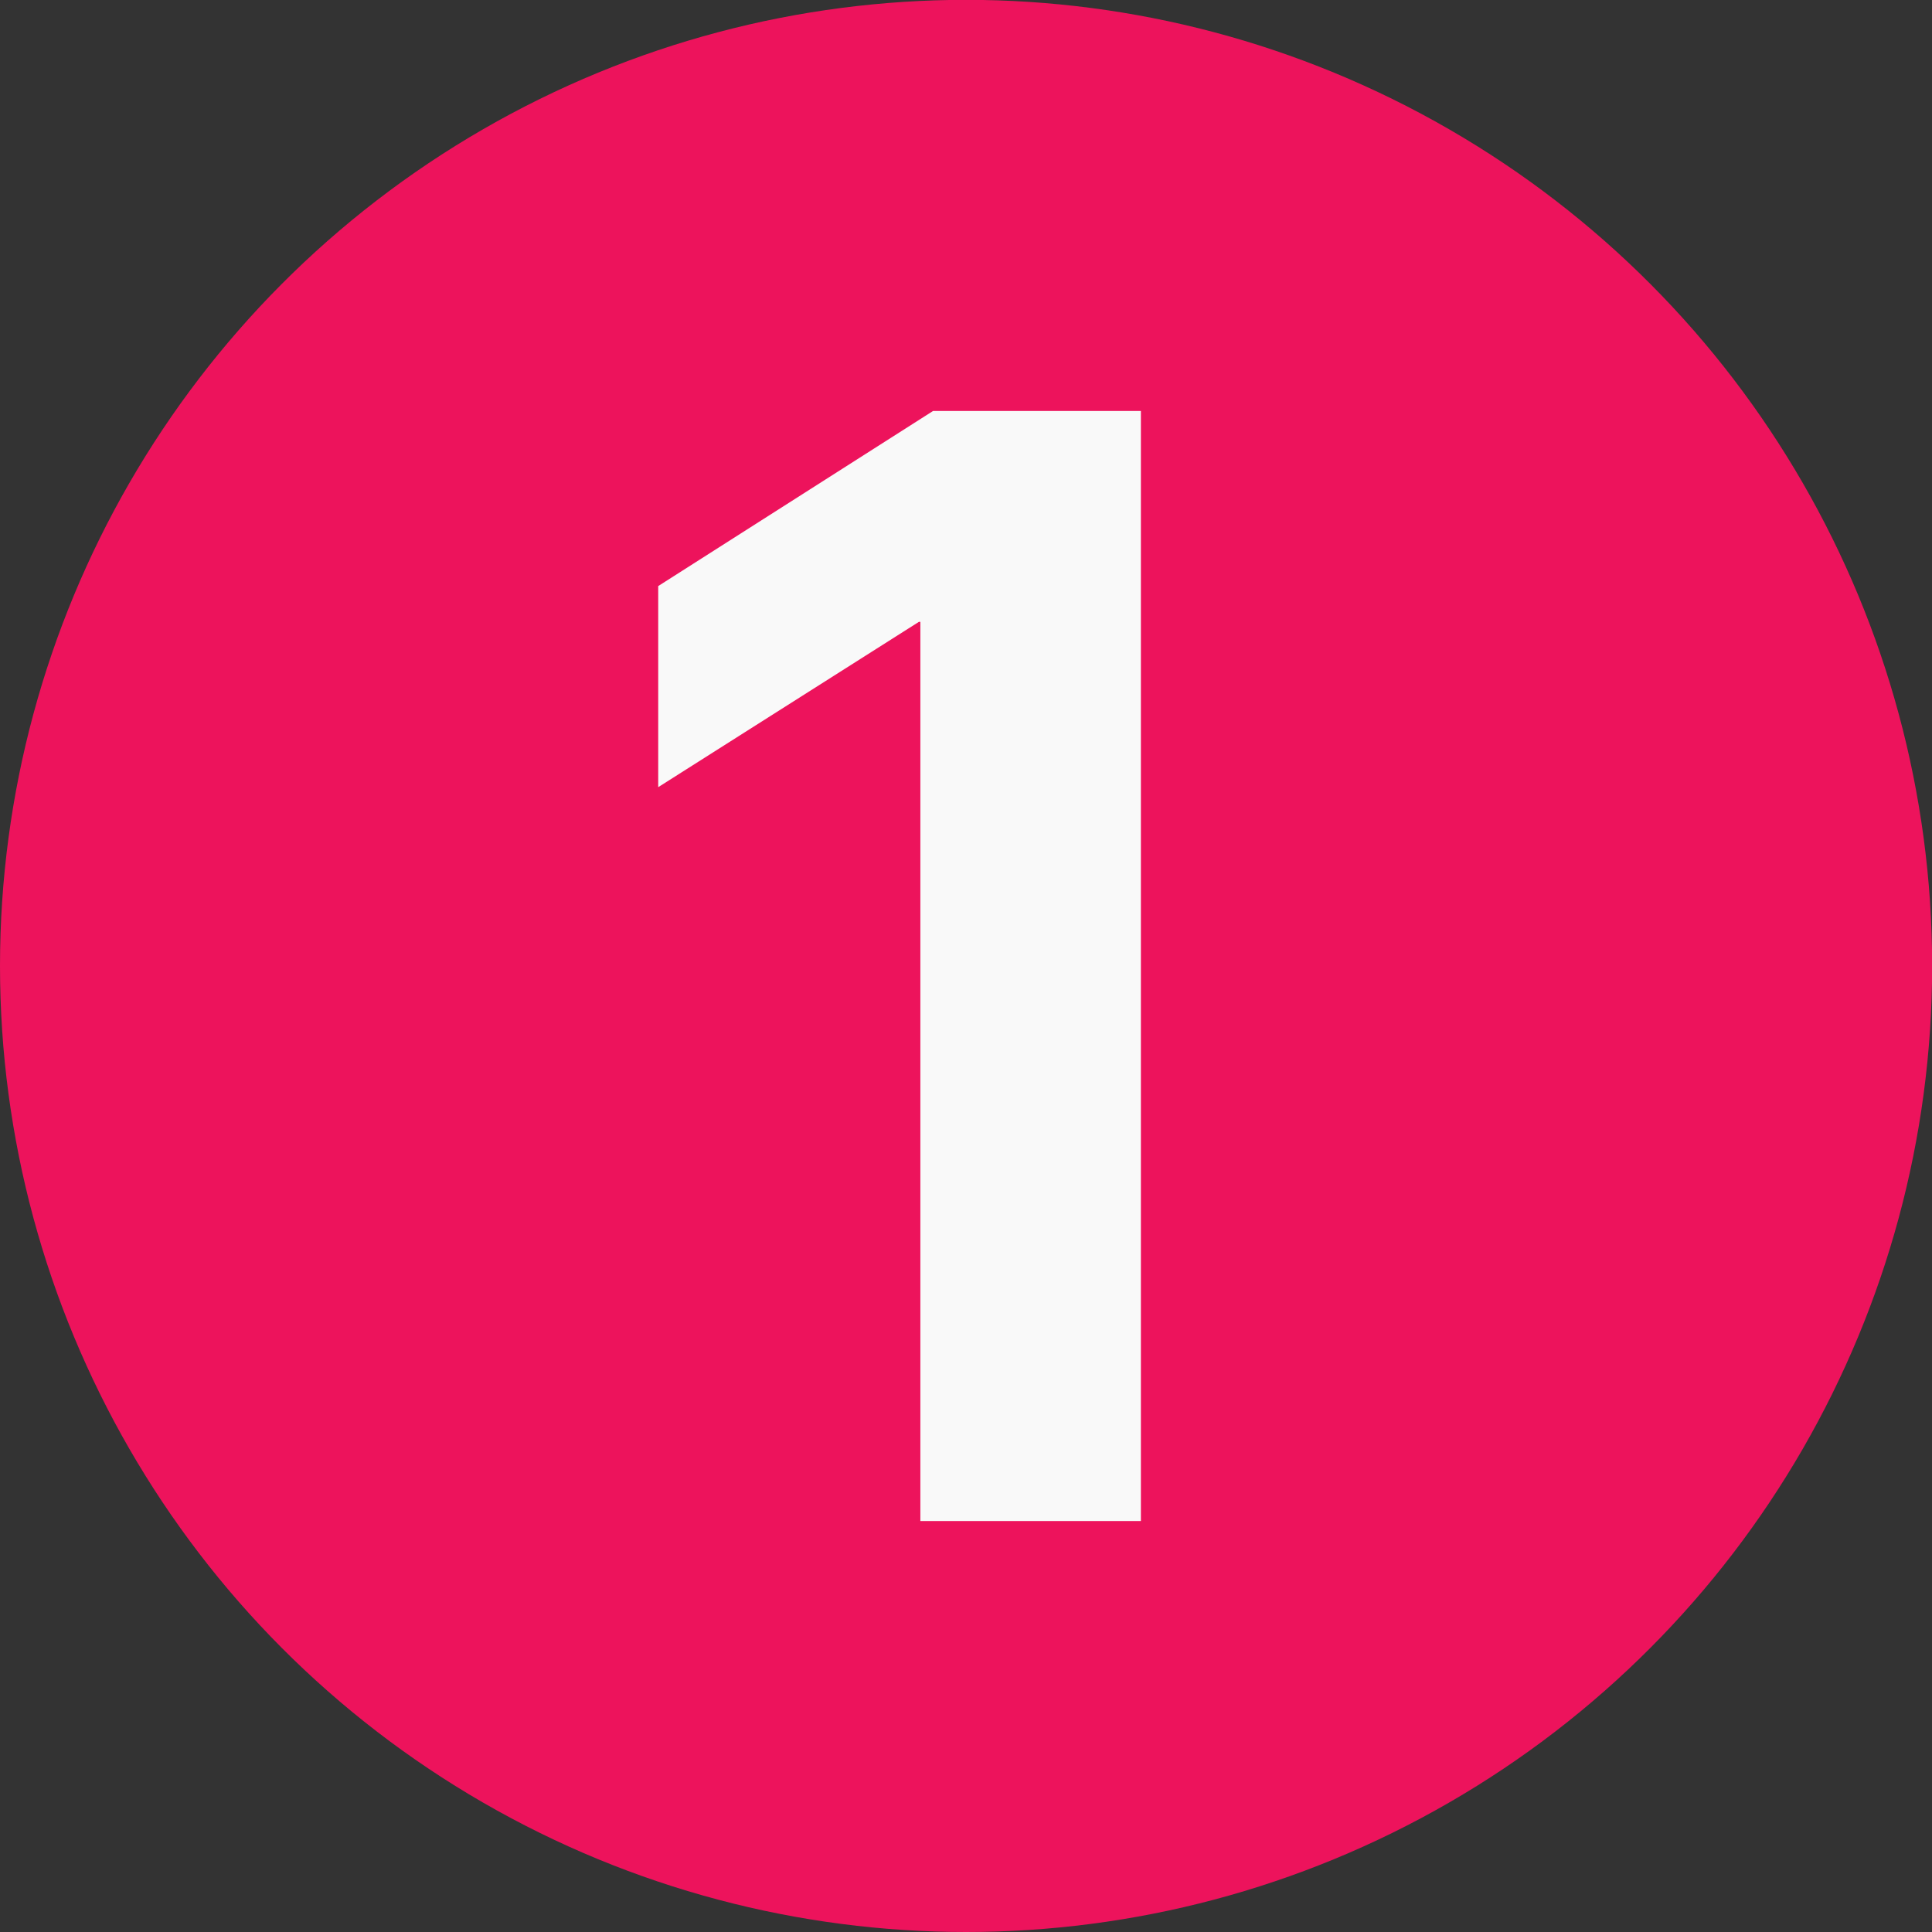
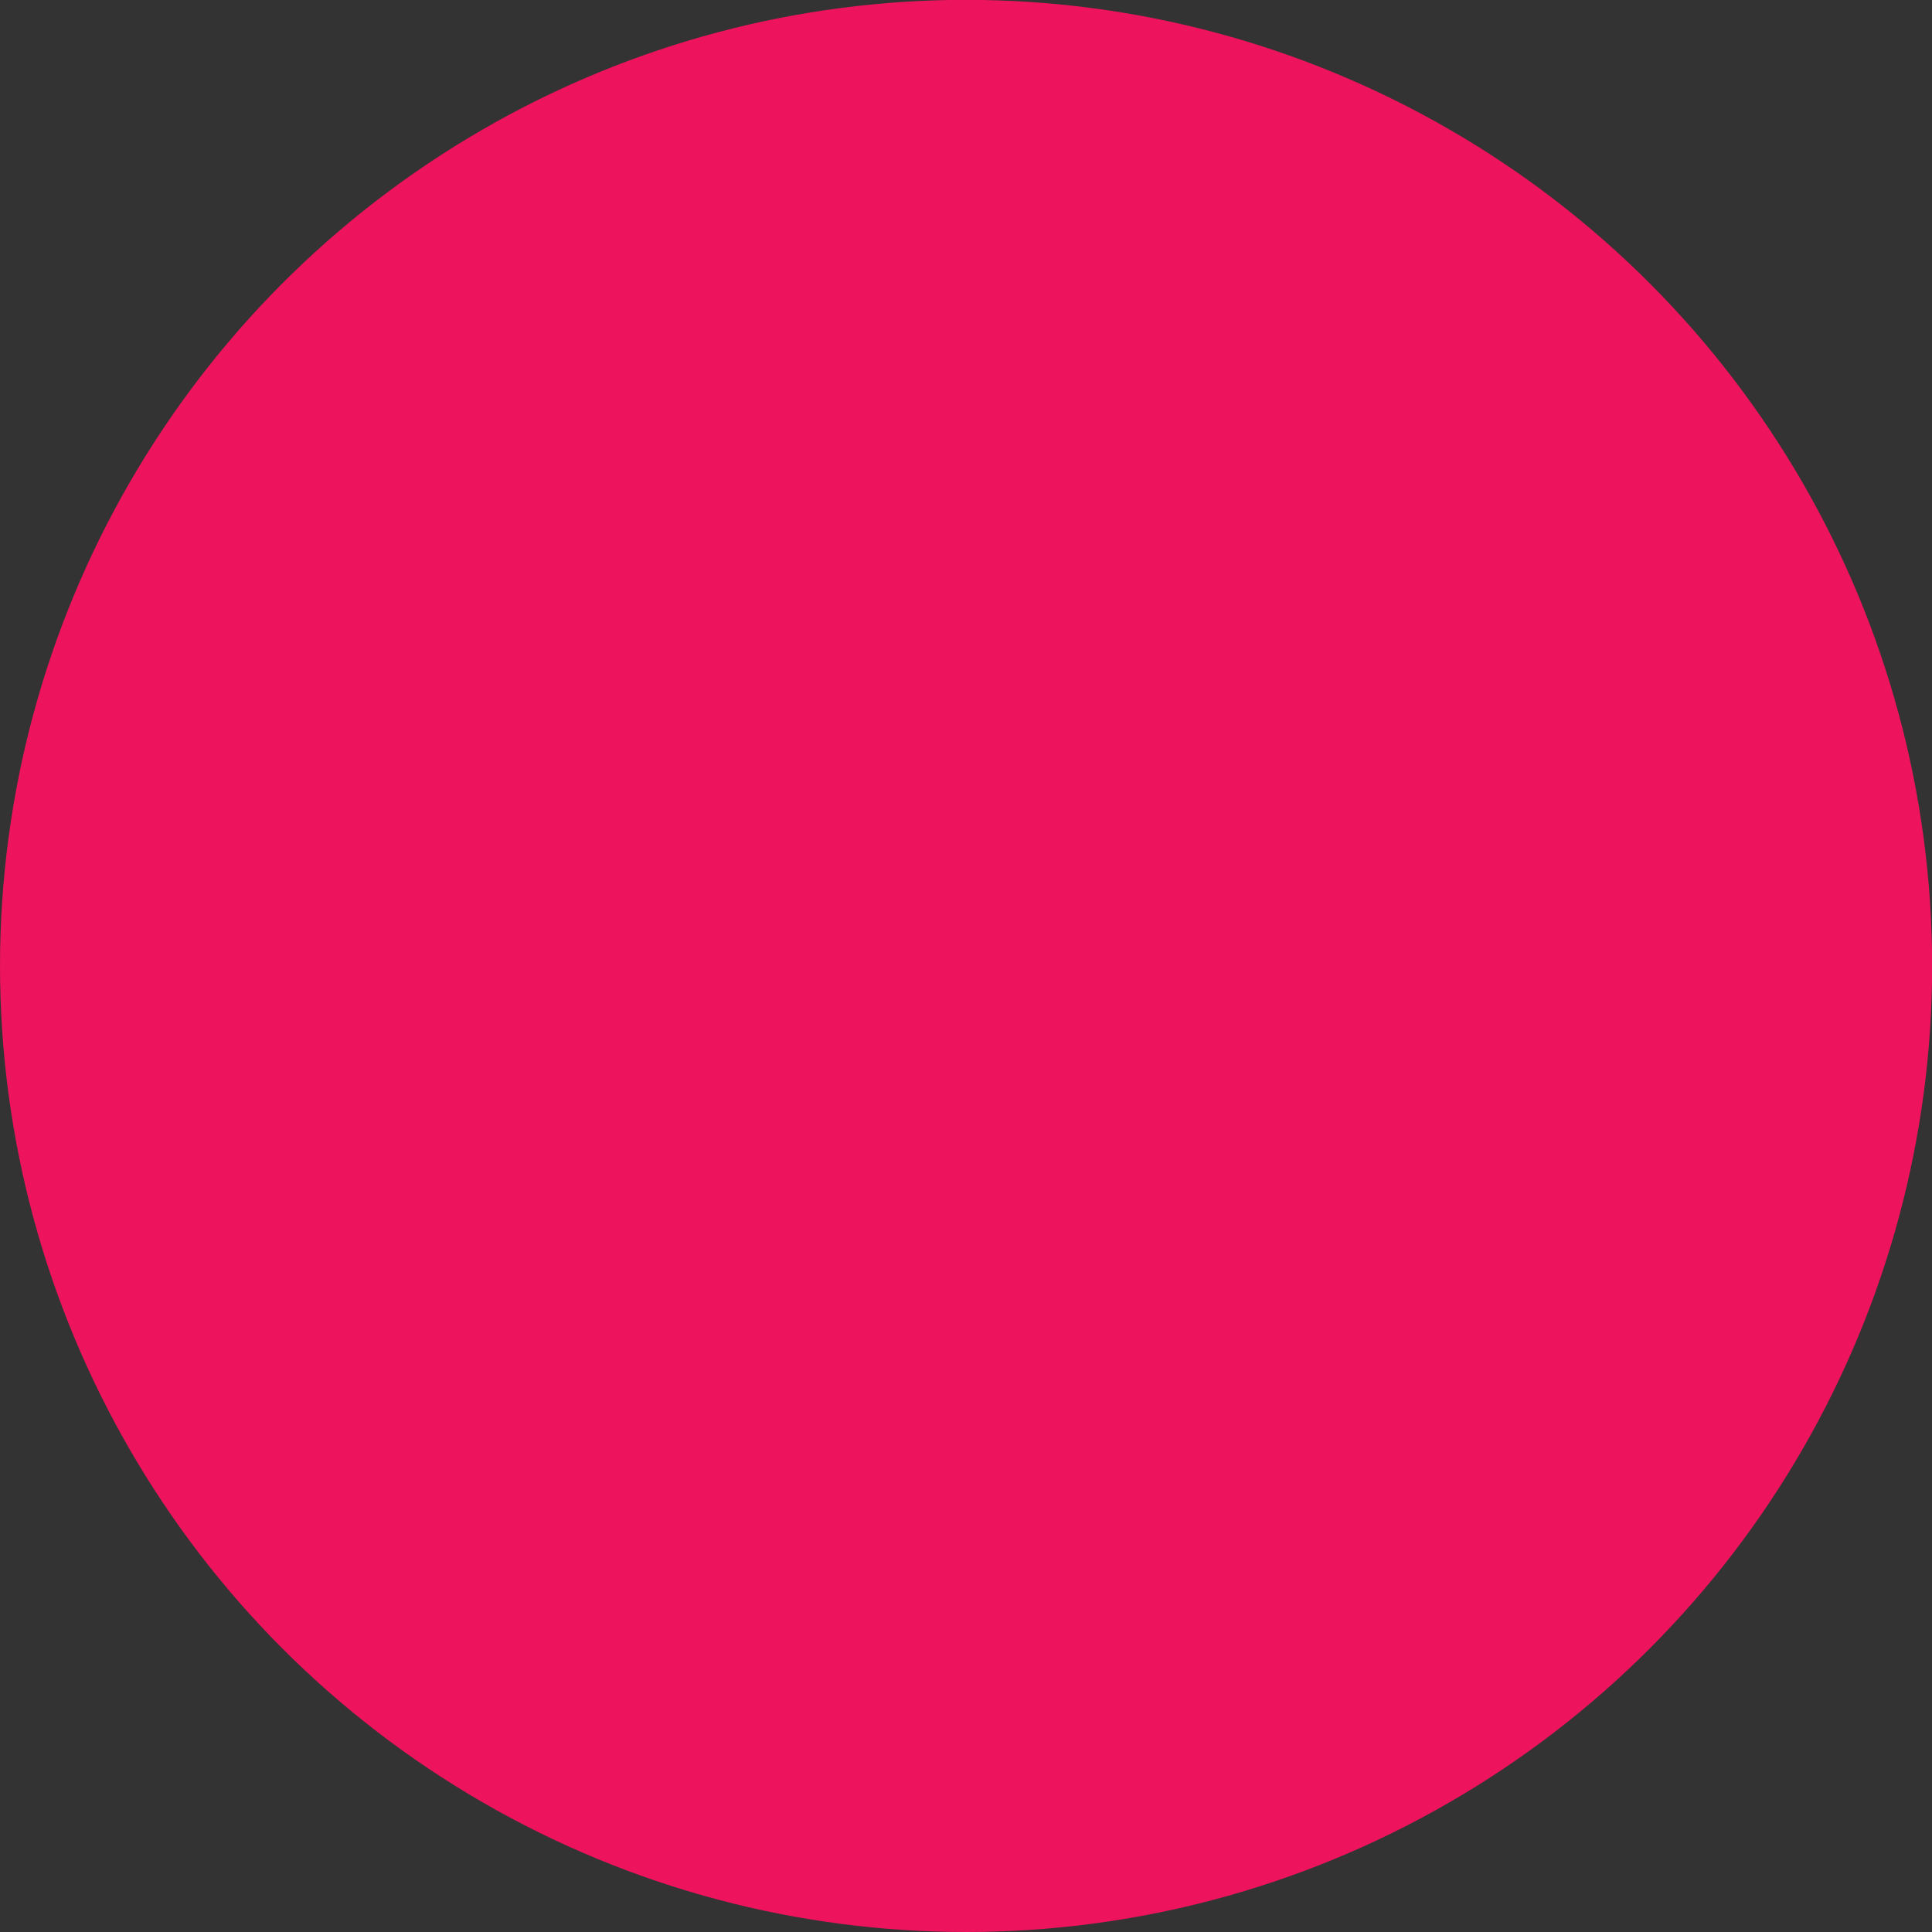
<svg xmlns="http://www.w3.org/2000/svg" xmlns:ns1="http://www.inkscape.org/namespaces/inkscape" xmlns:ns2="http://sodipodi.sourceforge.net/DTD/sodipodi-0.dtd" width="13.229mm" height="13.229mm" viewBox="0 0 13.229 13.229" version="1.1" id="svg1" ns1:version="1.3.2 (091e20ef0f, 2023-11-25, custom)" ns2:docname="simplo-step1.svg">
  <rect x="0" y="0" width="13.229" height="13.229" fill="#333333" stroke="none" />
  <ns2:namedview id="namedview1" pagecolor="#ffffff" bordercolor="#000000" borderopacity="0.25" ns1:showpageshadow="2" ns1:pageopacity="0.0" ns1:pagecheckerboard="0" ns1:deskcolor="#d1d1d1" ns1:document-units="mm" ns1:zoom="7.678081" ns1:cx="36.272084" ns1:cy="25.071369" ns1:window-width="1920" ns1:window-height="1040" ns1:window-x="0" ns1:window-y="0" ns1:window-maximized="1" ns1:current-layer="layer1" />
  <defs id="defs1" />
  <g ns1:label="Layer 1" ns1:groupmode="layer" id="layer1" transform="translate(-16.698,-11.369)">
    <circle style="opacity:1;fill:#ed135c;fill-opacity:1;stroke:none;stroke-width:0.4;stroke-linecap:round;stroke-linejoin:round;stroke-miterlimit:56.3" id="path1" cx="23.313" cy="17.983" r="6.615" />
-     <path d="m 24.51,14.183 v 7.601 h -1.51 v -6.157 h -0.01 l -1.785,1.132 v -1.377 l 1.882,-1.199 z" id="text1" style="font-size:10.447px;font-family:Inter;-inkscape-font-specification:'Inter, @opsz=32.0,wght=700';font-variation-settings:'opsz' 32, 'wght' 700;fill:#f9f9f9;stroke-width:0.592;stroke-linecap:round;stroke-linejoin:round;stroke-miterlimit:56.3" aria-label="1" />
  </g>
</svg>